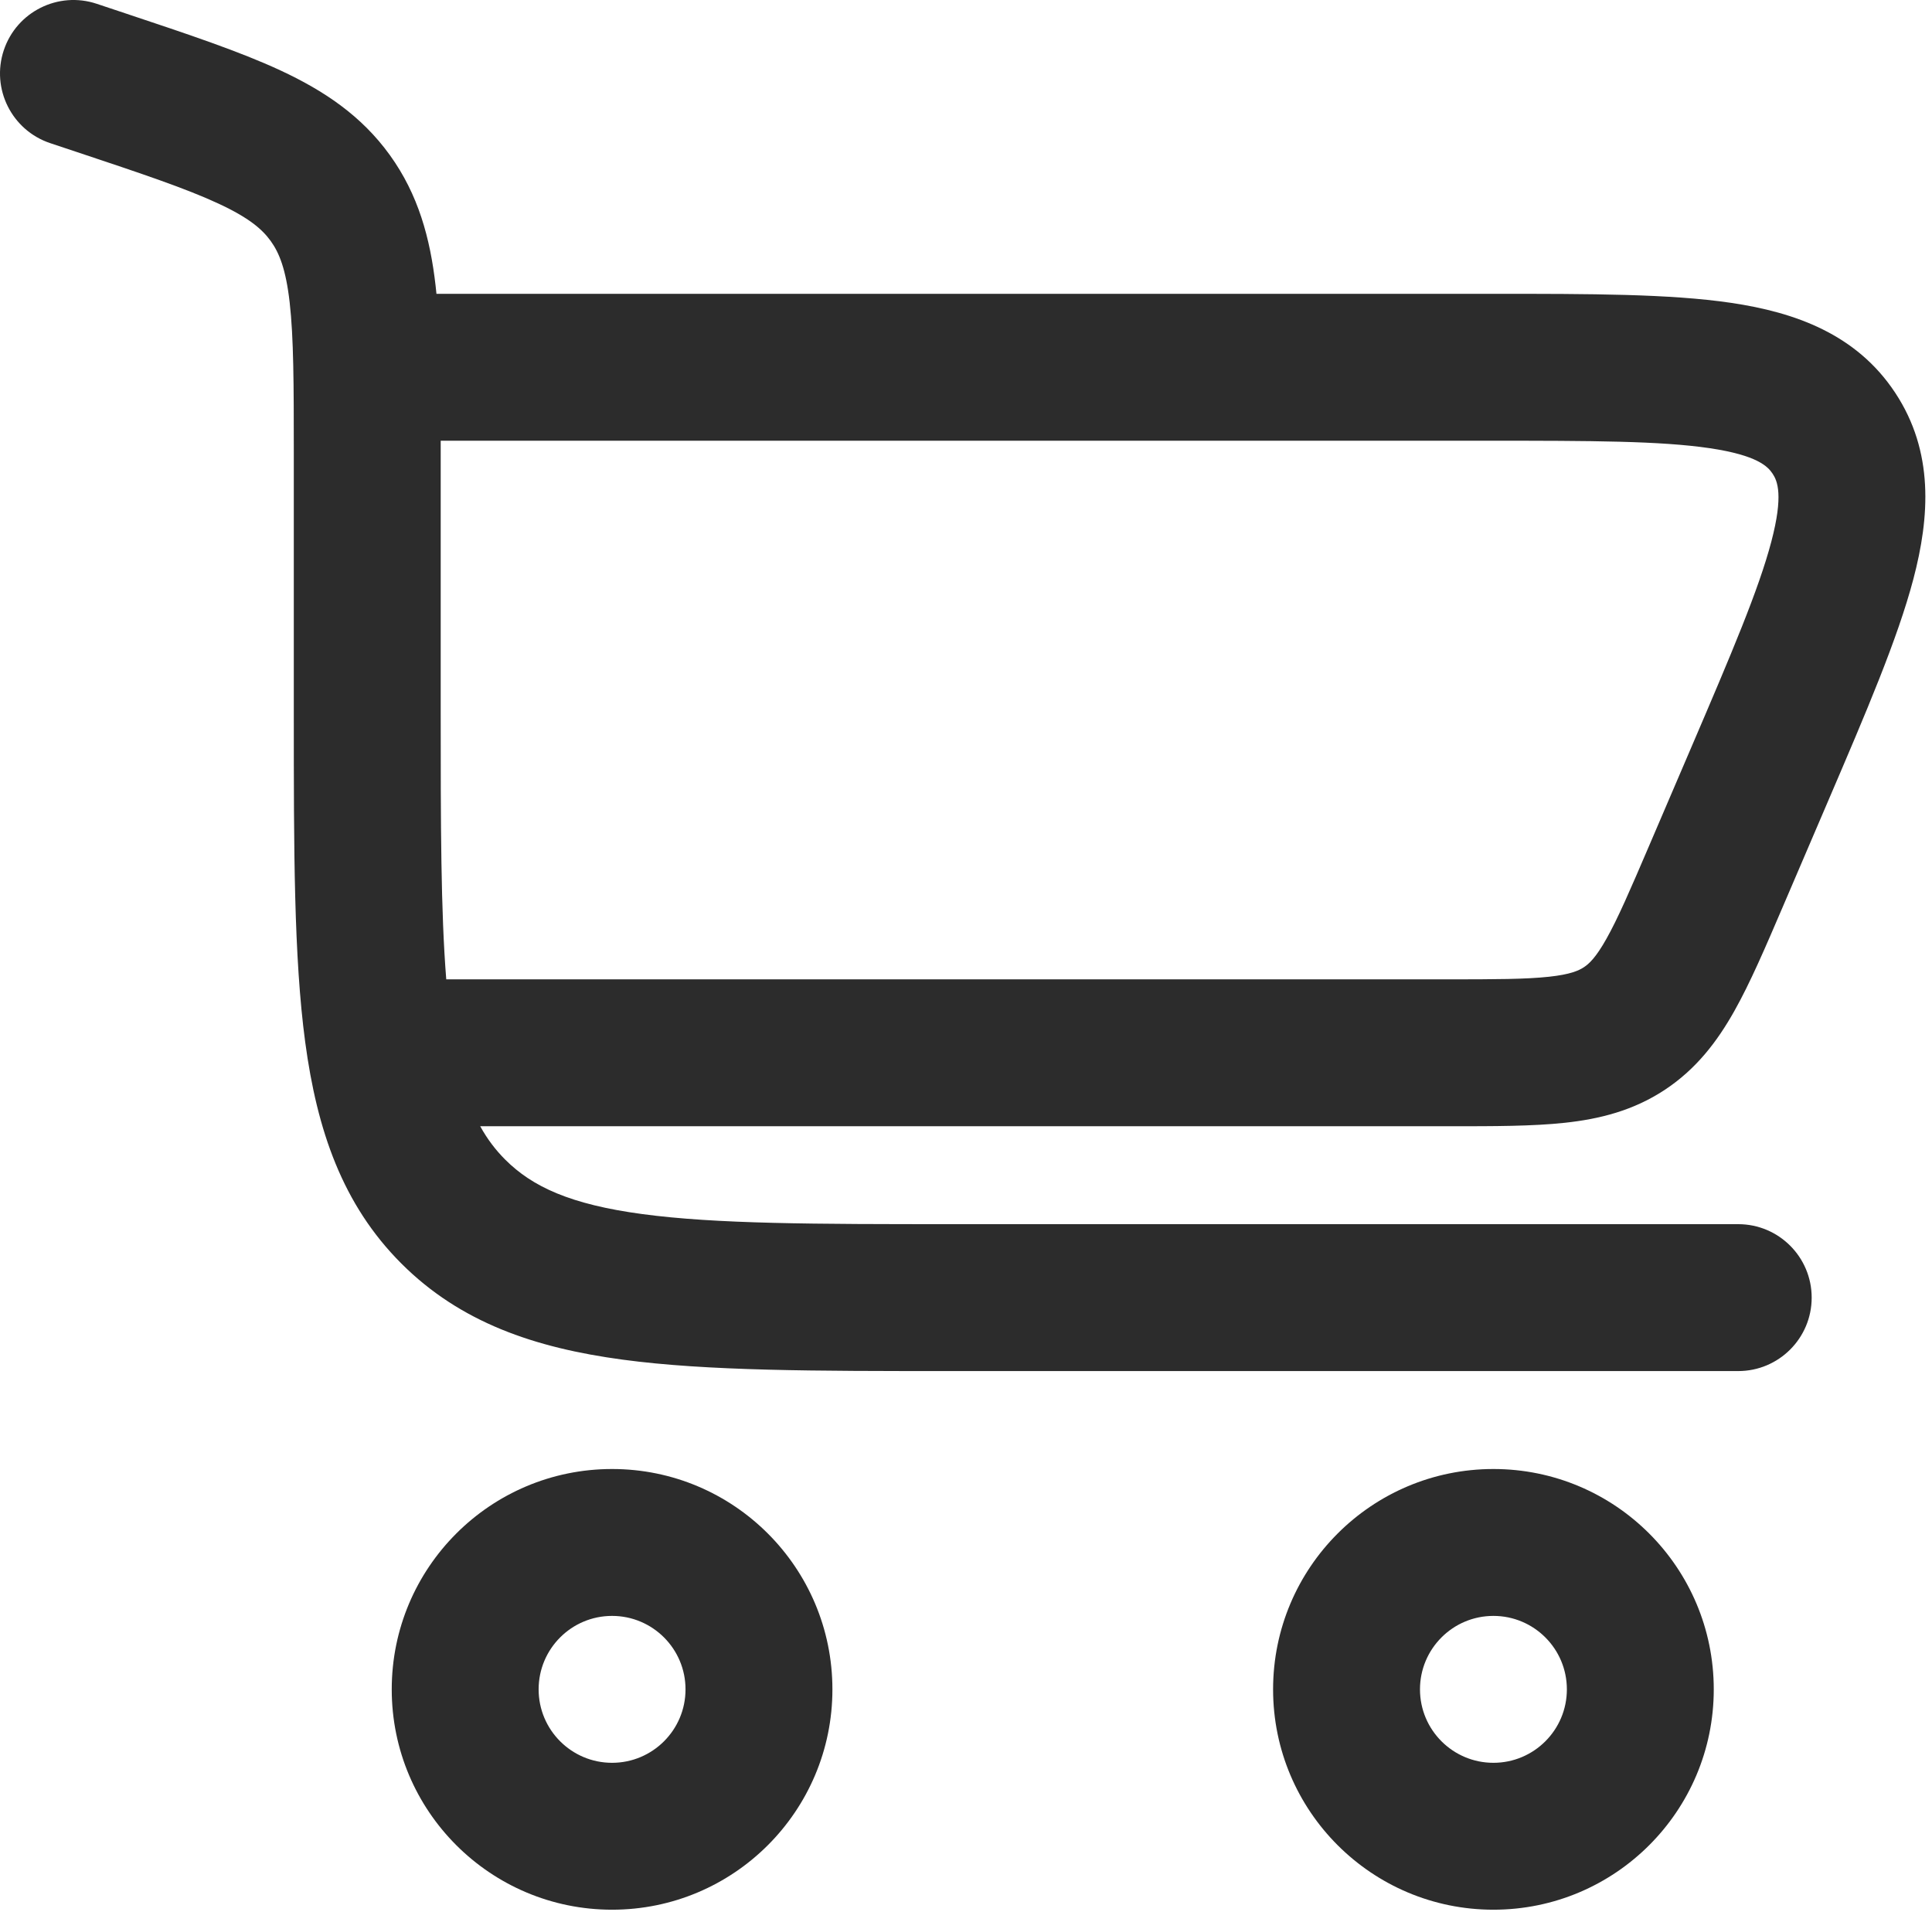
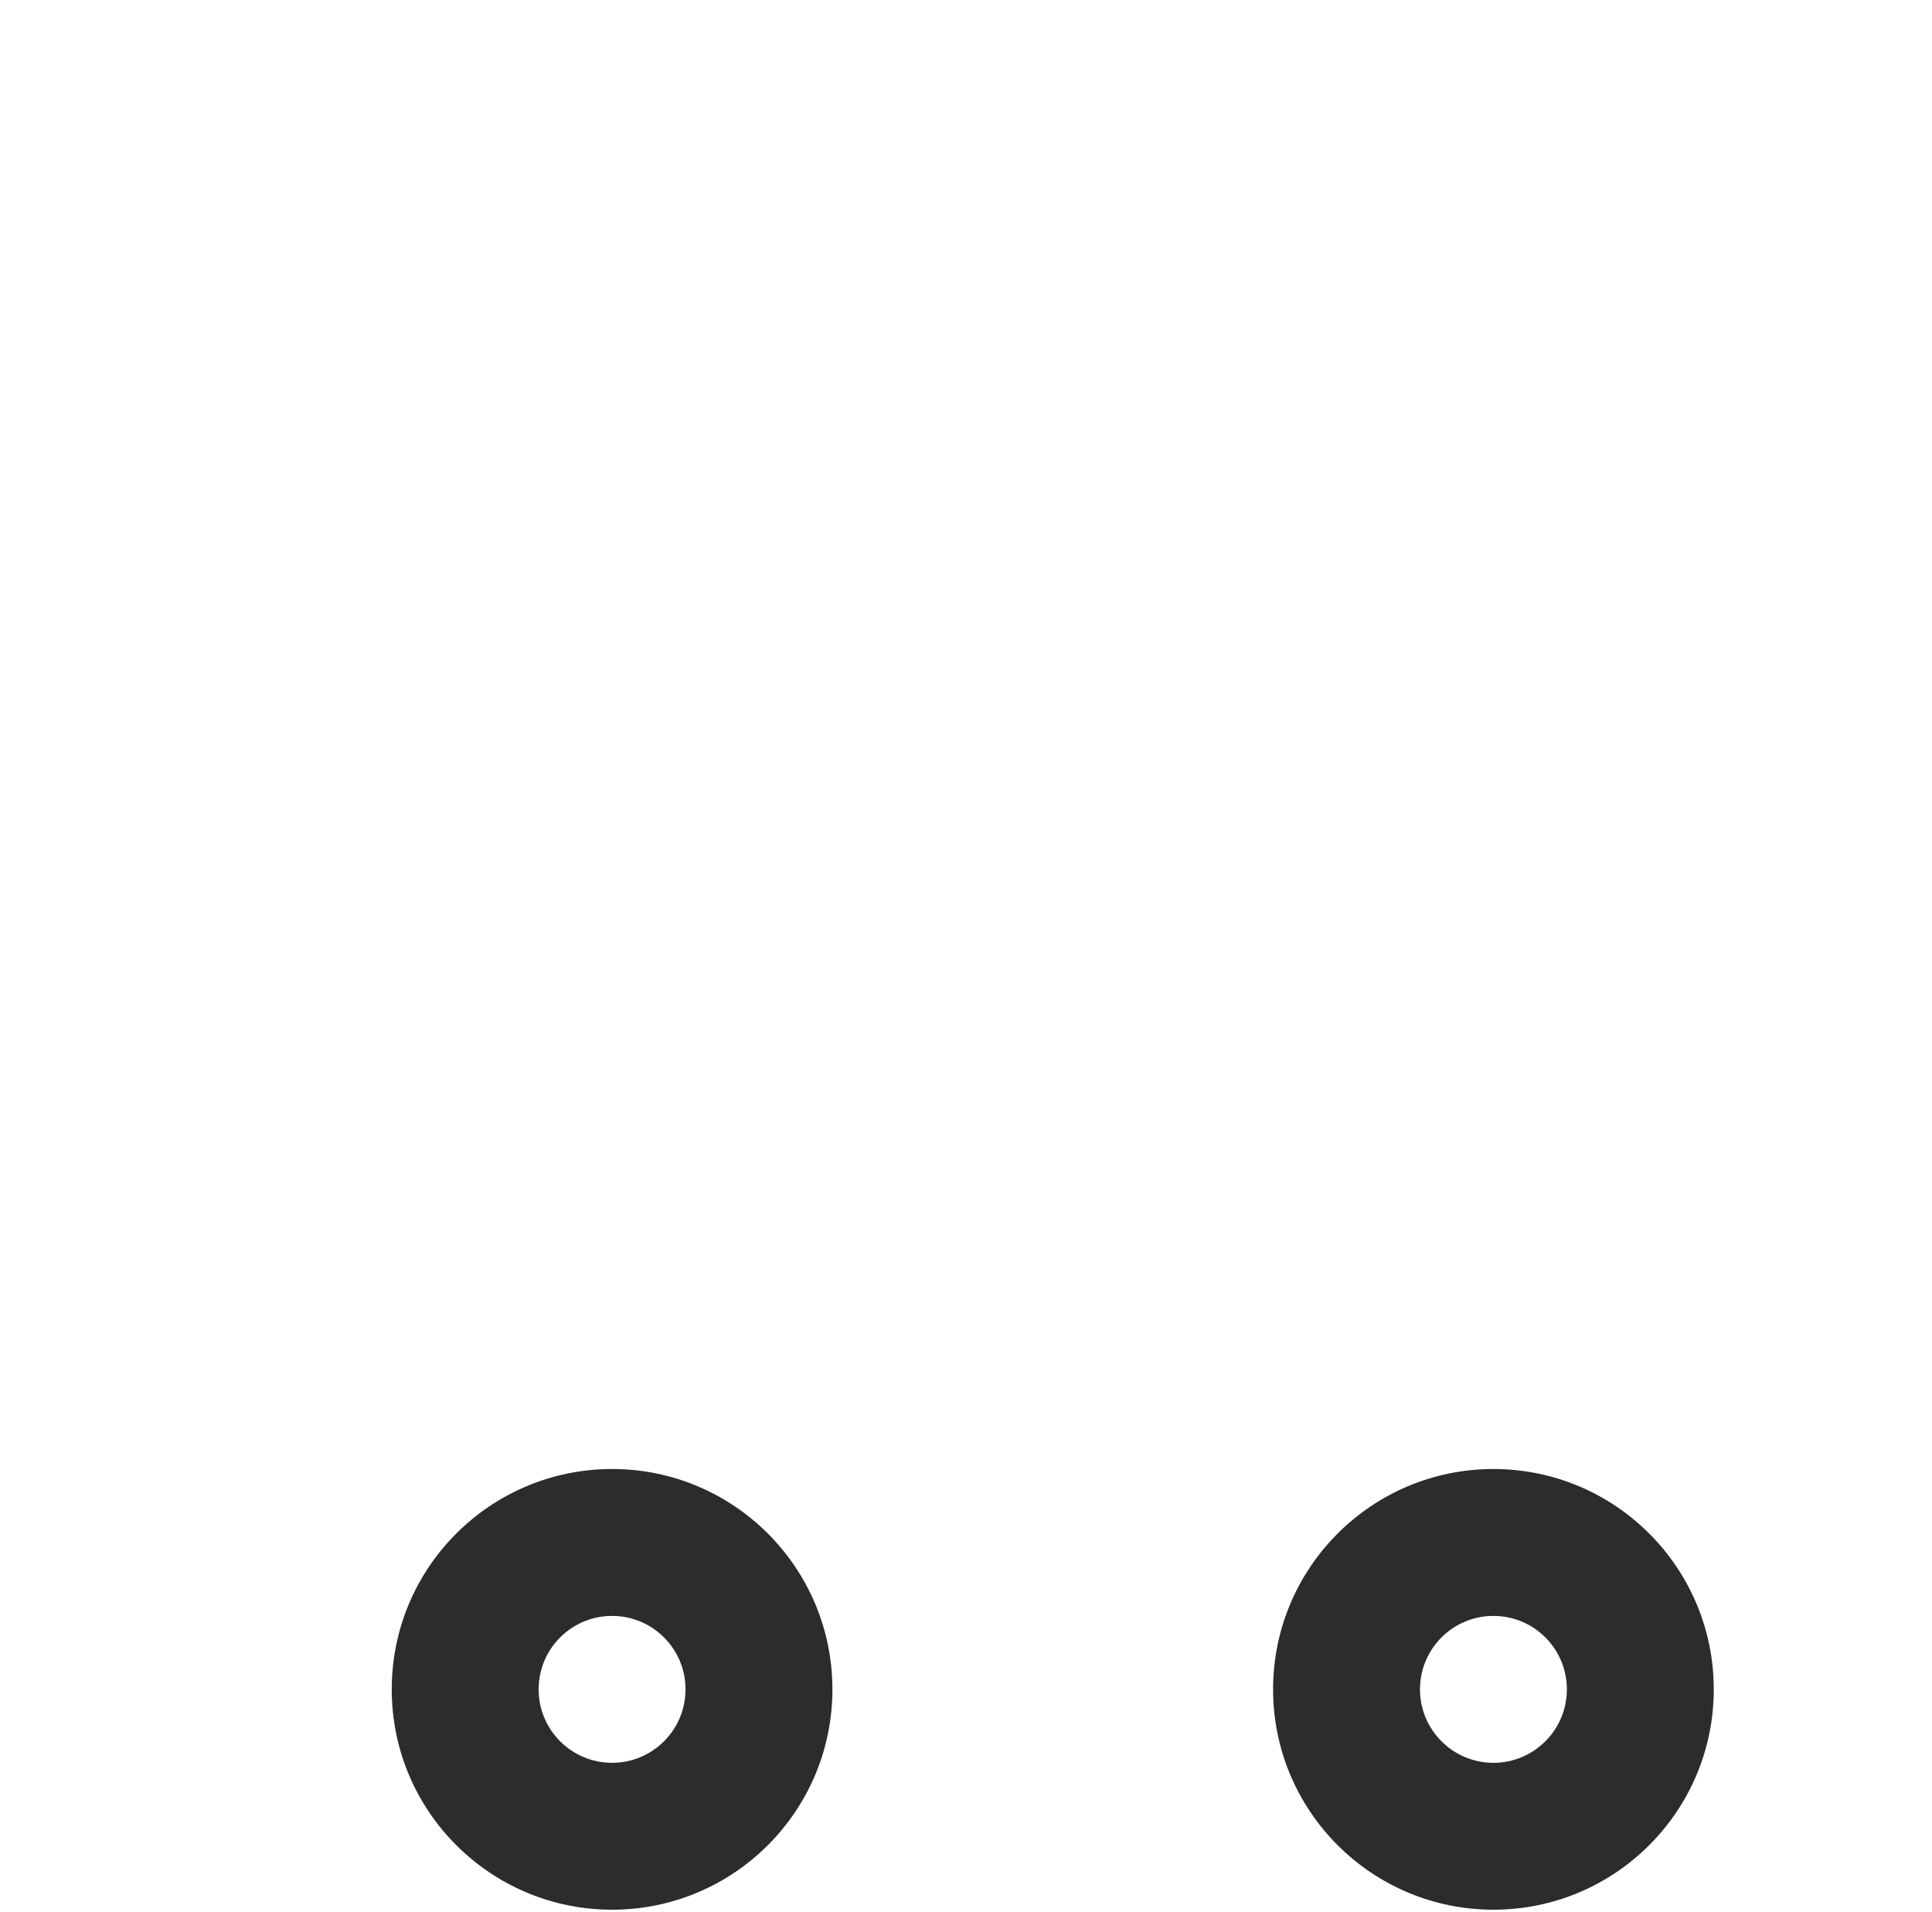
<svg xmlns="http://www.w3.org/2000/svg" width="97" height="96" viewBox="0 0 97 96" fill="none">
-   <path fill-rule="evenodd" clip-rule="evenodd" d="M4.855 0.19C2.923 -0.454 0.834 0.59 0.19 2.522C-0.454 4.454 0.59 6.543 2.522 7.187L3.825 7.621C7.151 8.729 9.349 9.468 10.969 10.222C12.503 10.935 13.166 11.51 13.591 12.099C14.016 12.689 14.351 13.499 14.543 15.18C14.745 16.955 14.751 19.274 14.751 22.78L14.751 35.917C14.751 42.641 14.751 48.06 15.324 52.323C15.919 56.748 17.192 60.475 20.151 63.434C23.111 66.394 26.837 67.666 31.262 68.261C35.525 68.835 40.945 68.834 47.669 68.834H87.272C89.308 68.834 90.959 67.183 90.959 65.147C90.959 63.11 89.308 61.459 87.272 61.459H47.938C40.881 61.459 35.959 61.452 32.245 60.952C28.637 60.467 26.727 59.58 25.366 58.219C24.891 57.744 24.473 57.201 24.11 56.543H72.809C75.014 56.543 76.953 56.543 78.563 56.369C80.305 56.181 81.993 55.763 83.582 54.716C85.17 53.668 86.22 52.281 87.079 50.753C87.873 49.342 88.637 47.56 89.505 45.534L91.8 40.178C93.69 35.768 95.272 32.078 96.063 29.077C96.889 25.947 97.104 22.678 95.156 19.724C93.208 16.769 90.119 15.679 86.916 15.205C83.846 14.751 79.832 14.751 75.033 14.751L21.913 14.751C21.9 14.613 21.886 14.477 21.87 14.344C21.598 11.96 21.005 9.773 19.574 7.787C18.143 5.801 16.255 4.547 14.08 3.535C12.033 2.583 9.431 1.716 6.351 0.689L4.855 0.19ZM22.126 22.126C22.126 22.275 22.126 22.424 22.126 22.575L22.126 35.647C22.126 41.409 22.131 45.748 22.405 49.168H72.629C75.067 49.168 76.604 49.163 77.771 49.037C78.849 48.92 79.263 48.729 79.522 48.559C79.781 48.388 80.12 48.082 80.651 47.137C81.227 46.115 81.837 44.704 82.797 42.463L84.904 37.546C86.942 32.791 88.297 29.606 88.932 27.196C89.55 24.855 89.237 24.144 88.999 23.784C88.761 23.423 88.231 22.855 85.836 22.501C83.371 22.136 79.91 22.126 74.736 22.126H22.126Z" fill="#2C2C2C" />
  <path fill-rule="evenodd" clip-rule="evenodd" d="M19.668 84.814C19.668 90.923 24.62 95.876 30.73 95.876C36.84 95.876 41.793 90.923 41.793 84.814C41.793 78.704 36.84 73.751 30.73 73.751C24.62 73.751 19.668 78.704 19.668 84.814ZM30.73 88.501C28.694 88.501 27.043 86.85 27.043 84.814C27.043 82.777 28.694 81.126 30.73 81.126C32.767 81.126 34.418 82.777 34.418 84.814C34.418 86.85 32.767 88.501 30.73 88.501Z" fill="#2C2C2C" />
  <path fill-rule="evenodd" clip-rule="evenodd" d="M74.98 95.876C68.871 95.876 63.918 90.924 63.918 84.814C63.918 78.704 68.871 73.751 74.98 73.751C81.09 73.751 86.043 78.704 86.043 84.814C86.043 90.924 81.09 95.876 74.98 95.876ZM71.293 84.814C71.293 86.85 72.944 88.501 74.98 88.501C77.017 88.501 78.668 86.85 78.668 84.814C78.668 82.777 77.017 81.126 74.98 81.126C72.944 81.126 71.293 82.777 71.293 84.814Z" fill="#2C2C2C" />
</svg>